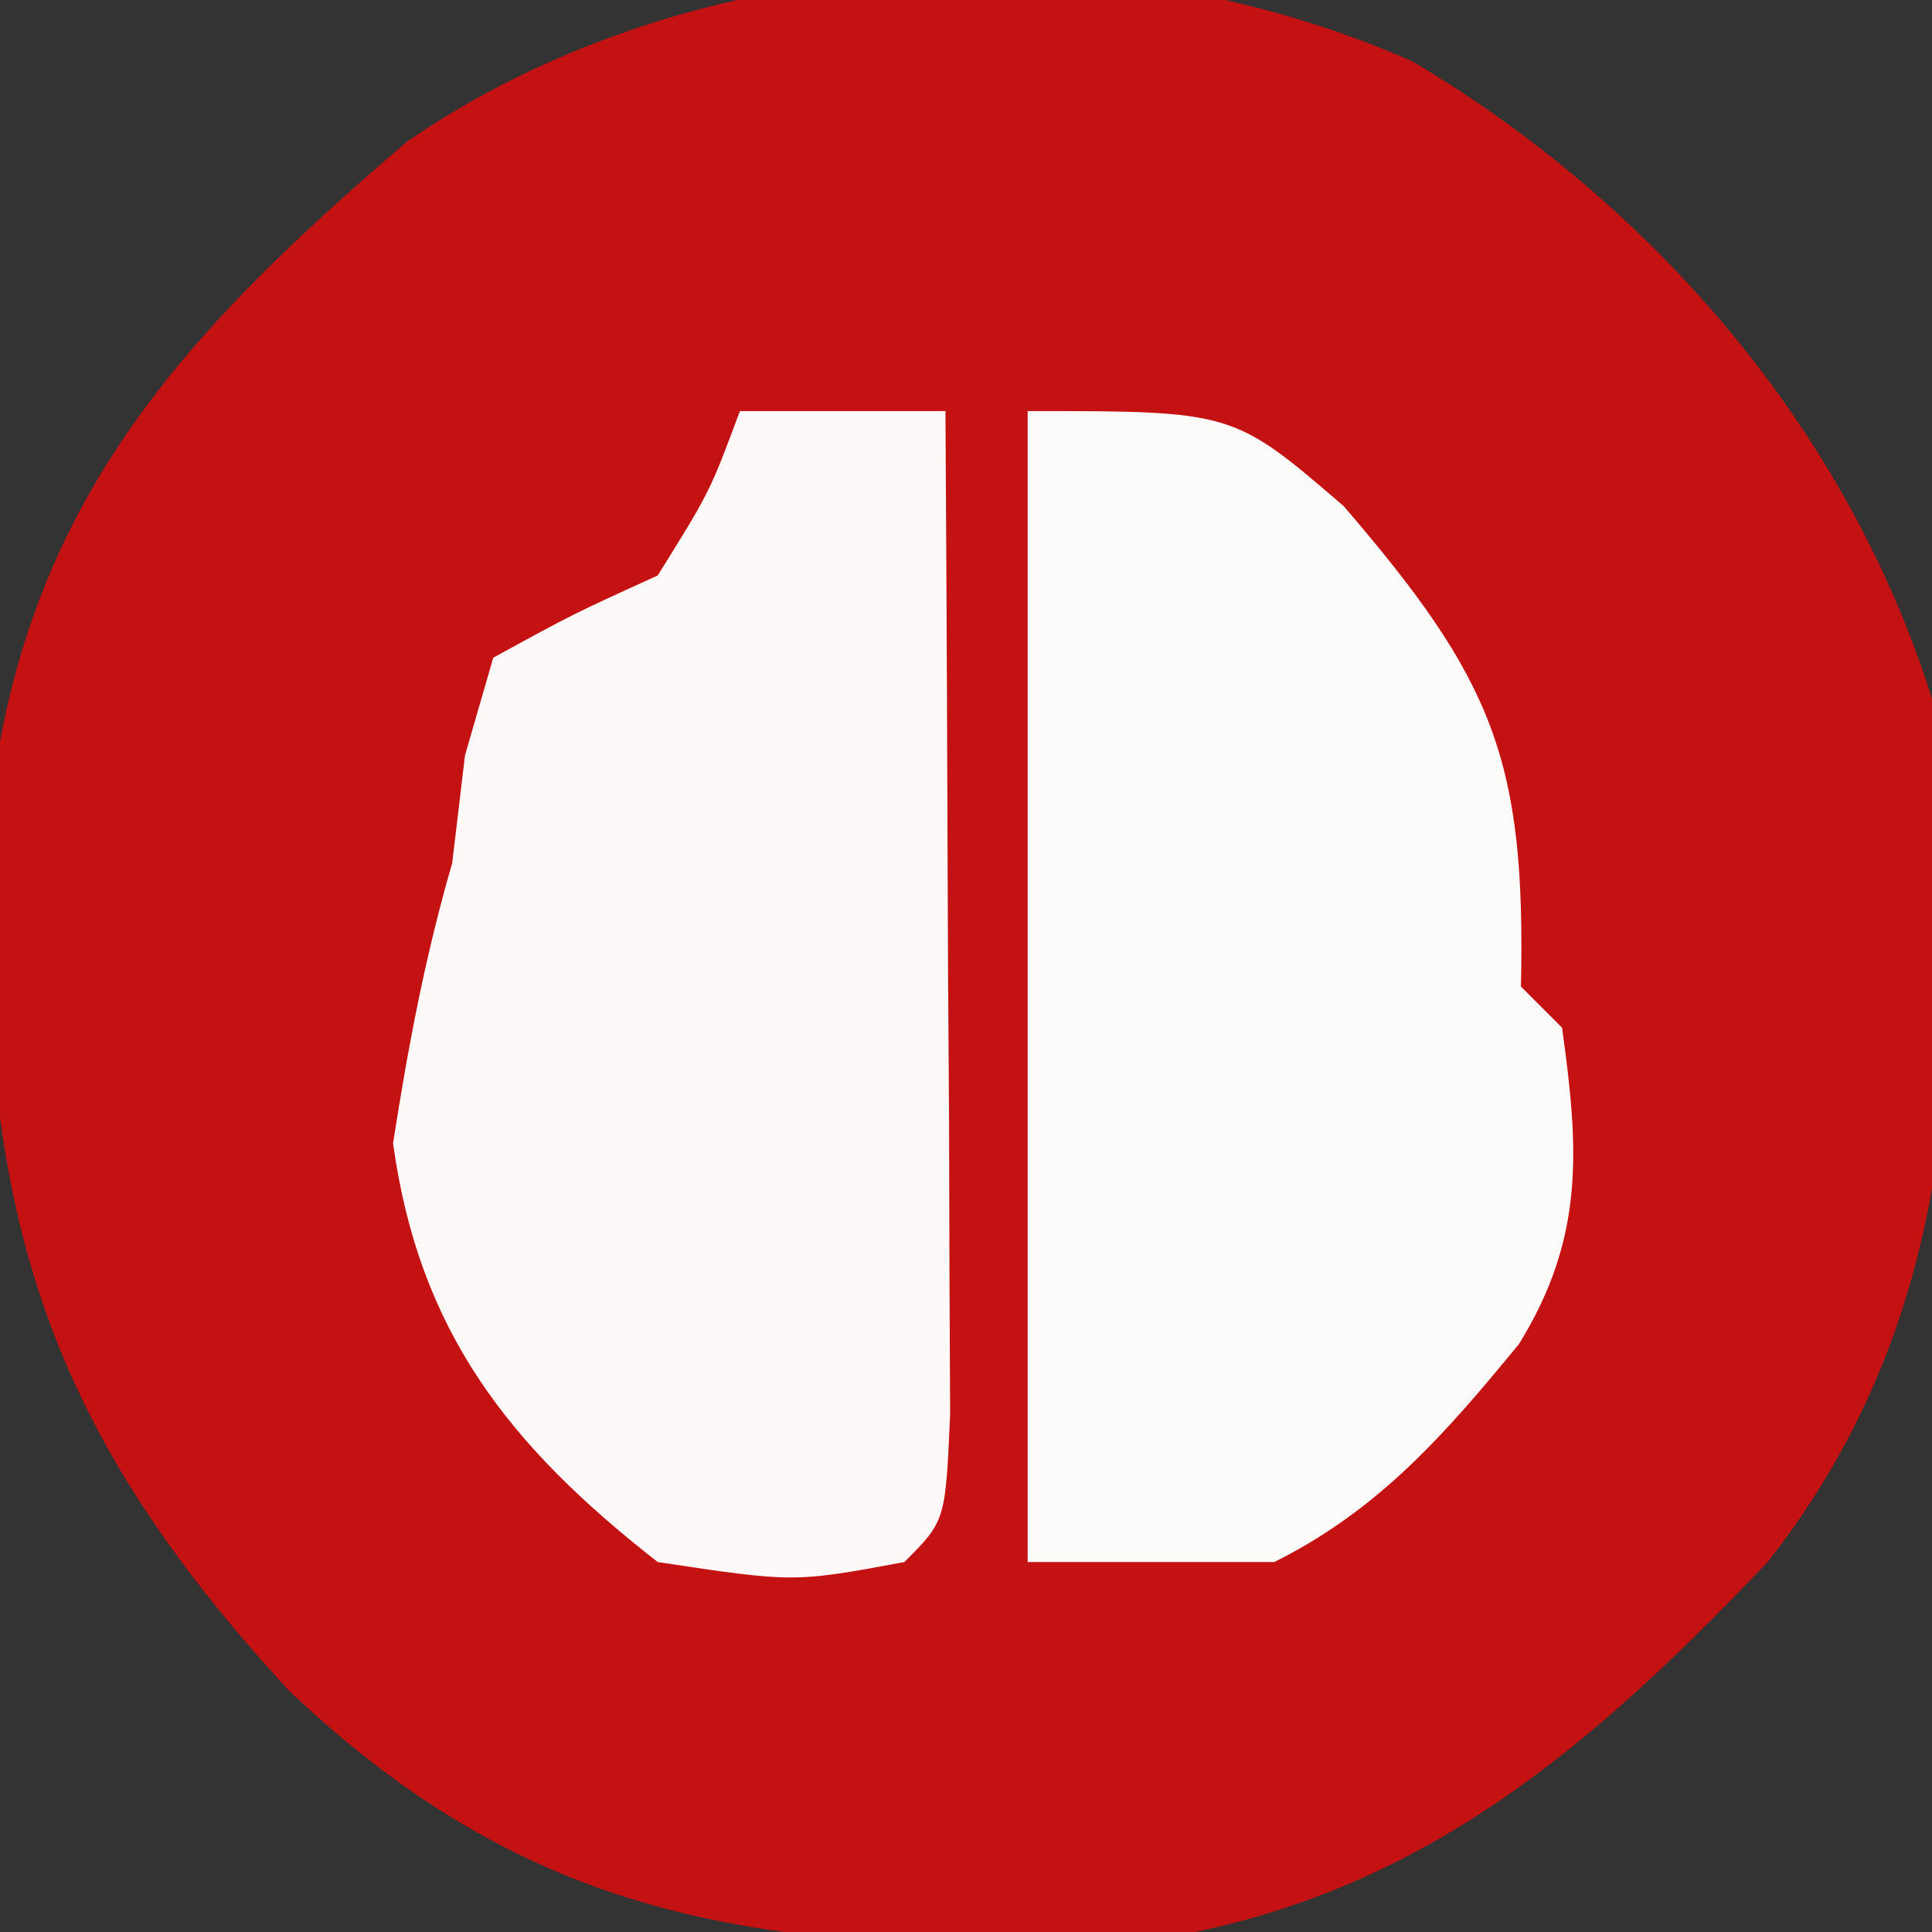
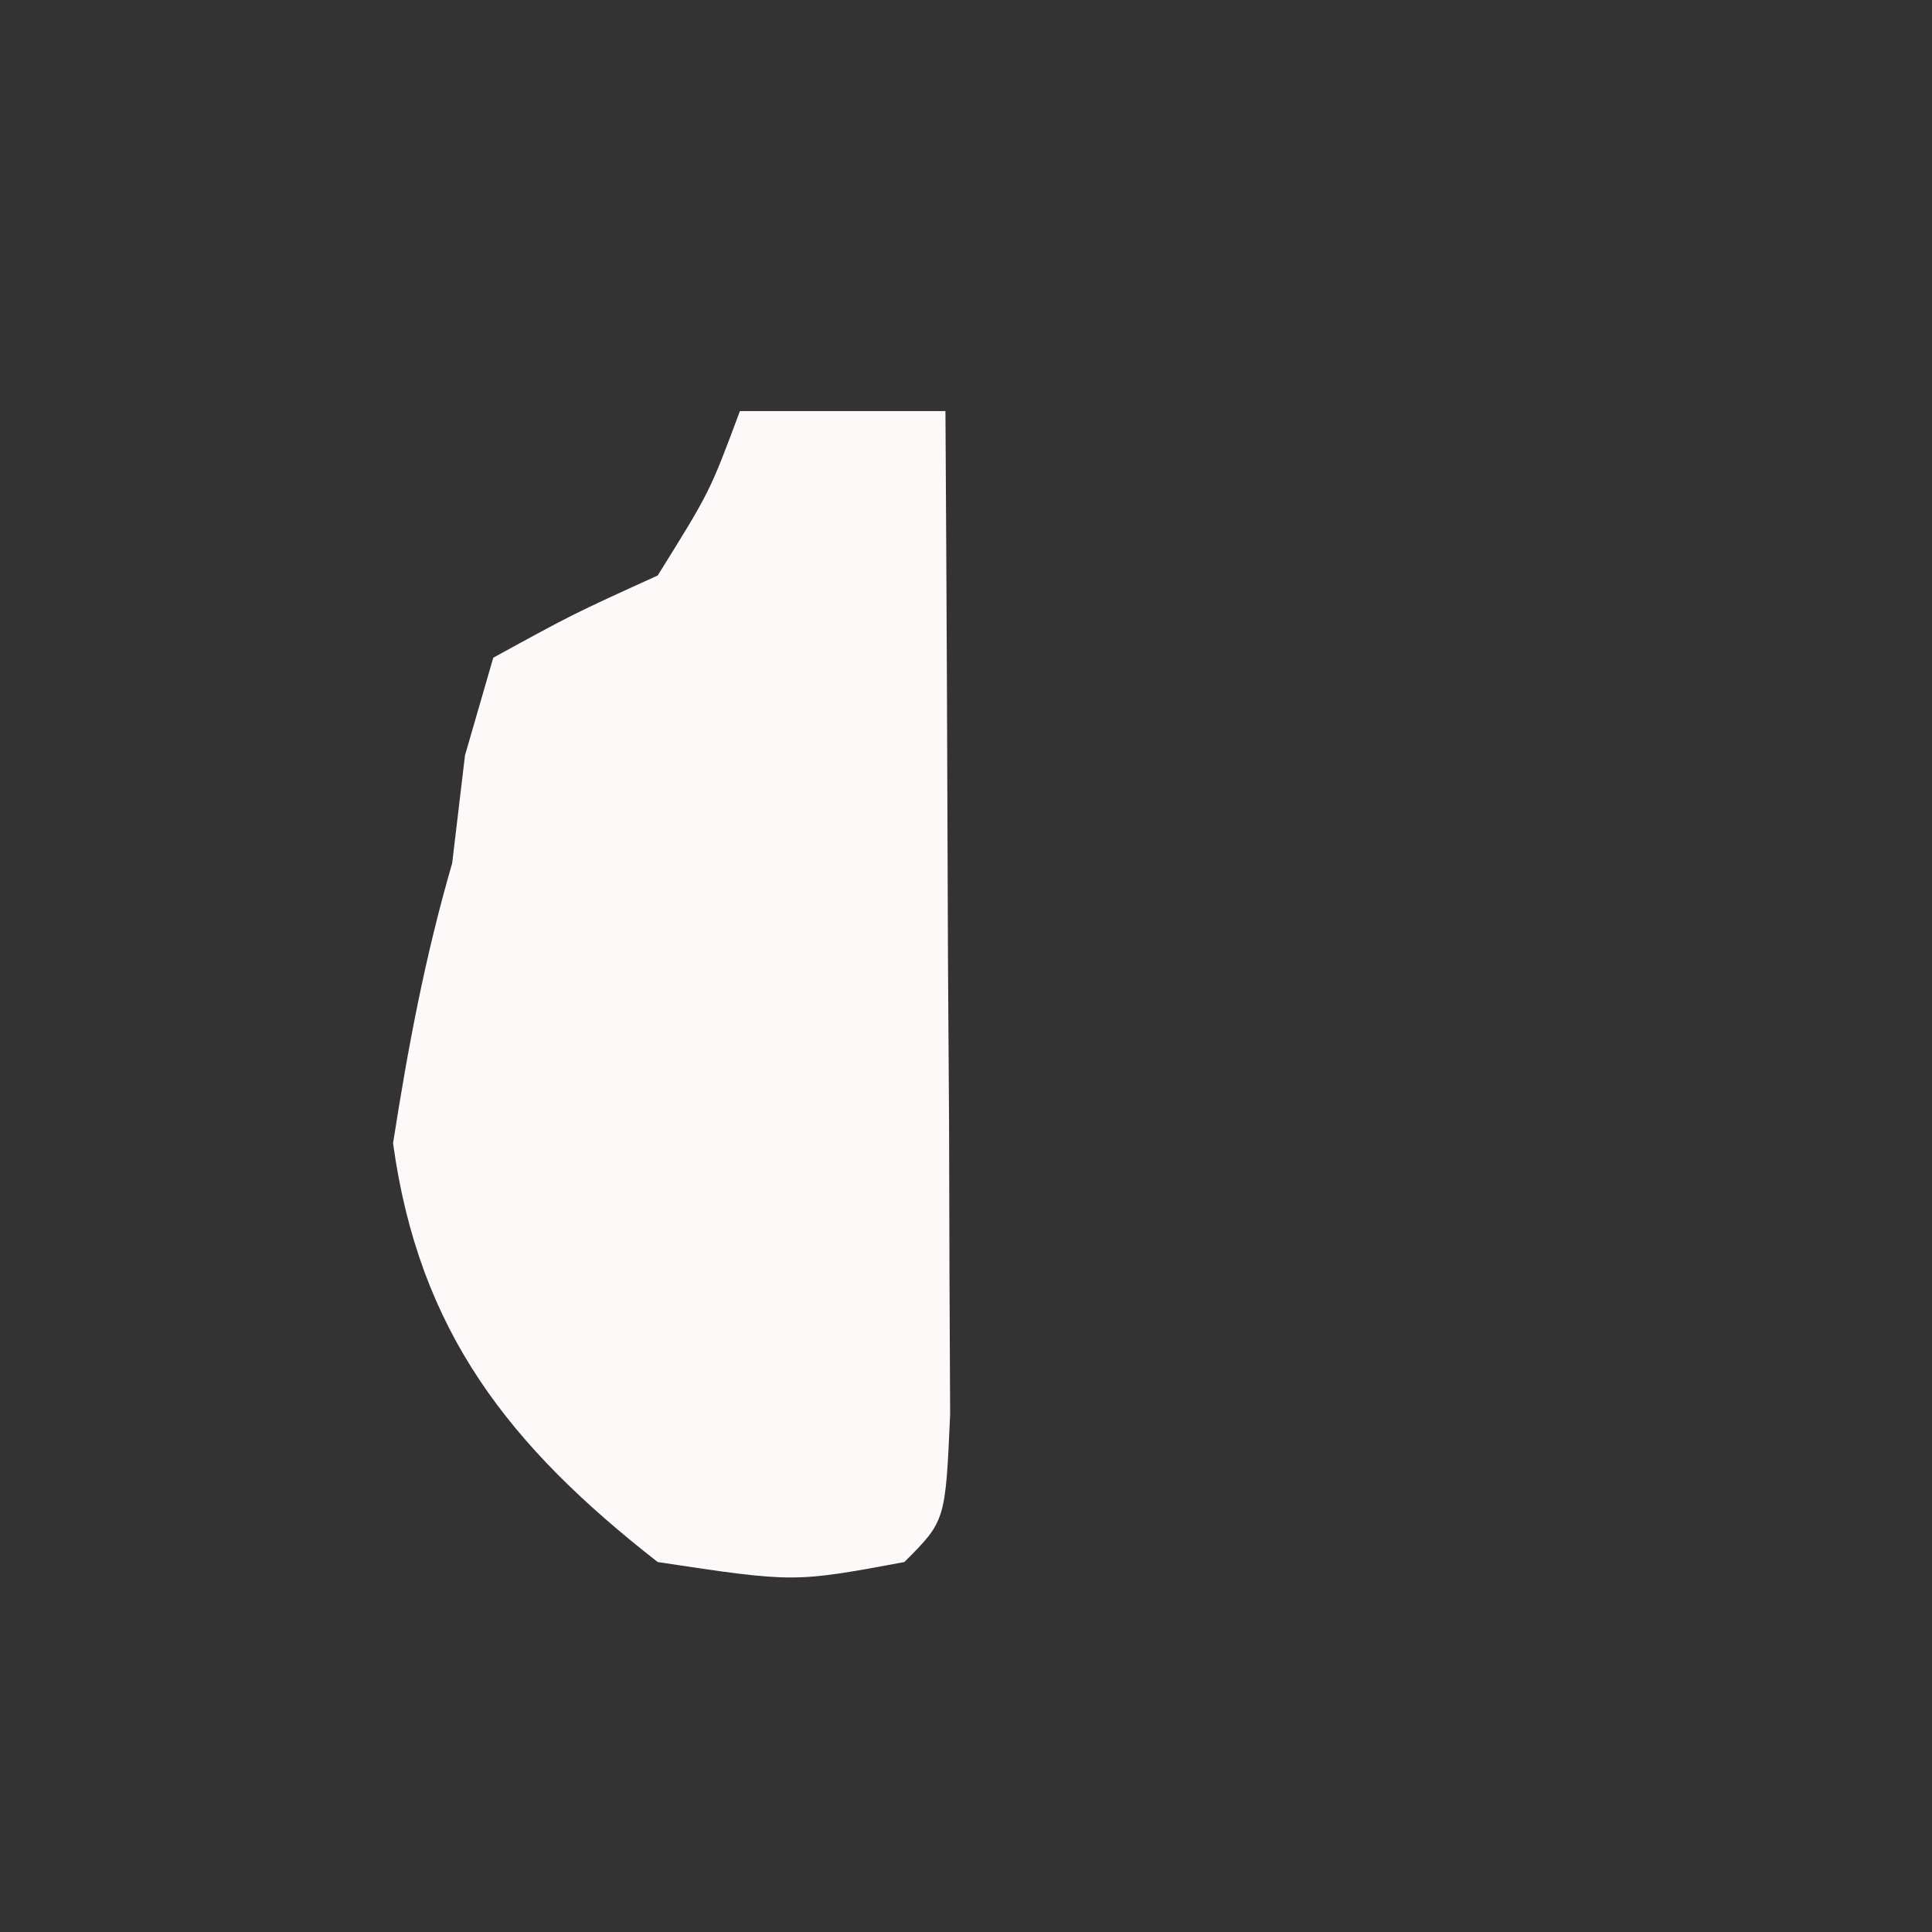
<svg xmlns="http://www.w3.org/2000/svg" height="47" width="47" version="1.1">
  <rect width="100%" height="100%" fill="#333333" stroke="none" />
-   <path transform="translate(34.375,1.5)" fill="#C41111" d="M0 0 C5.882 3.502 10.575 8.962 12.625 15.5 C13.461 23.095 13.5 30.307 8.625 36.5 C3.916 41.455 -0.452 45.068 -7.426 45.836 C-15.639 45.934 -21.277 45.394 -27.344 39.629 C-33.483 32.974 -34.863 27.744 -34.68 18.723 C-33.952 11.026 -30.2 6.842 -24.473 1.945 C-17.58 -2.804 -7.666 -3.391 0 0 Z" />
  <path transform="translate(18,10)" fill="#FDF9F9" d="M0 0 C1.65 0 3.3 0 5 0 C5.029 4.479 5.047 8.958 5.062 13.438 C5.071 14.717 5.079 15.996 5.088 17.314 C5.091 18.529 5.094 19.744 5.098 20.996 C5.103 22.122 5.108 23.248 5.114 24.408 C5 27 5 27 4 28 C1.312 28.5 1.312 28.5 -2 28 C-5.618 25.174 -7.809 22.389 -8.438 17.812 C-8.073 15.47 -7.66 13.273 -7 11 C-6.897 10.134 -6.794 9.268 -6.688 8.375 C-6.461 7.591 -6.234 6.808 -6 6 C-4.062 4.938 -4.062 4.938 -2 4 C-0.732 1.966 -0.732 1.966 0 0 Z" />
-   <path transform="translate(25,10)" fill="#FDFAFA" d="M0 0 C5 0 5 0 7.688 2.312 C11.336 6.553 12.12 8.49 12 14 C12.33 14.33 12.66 14.66 13 15 C13.412 17.952 13.556 20.1 11.953 22.695 C10.155 24.885 8.557 26.722 6 28 C4.02 28 2.04 28 0 28 C0 18.76 0 9.52 0 0 Z" />
</svg>